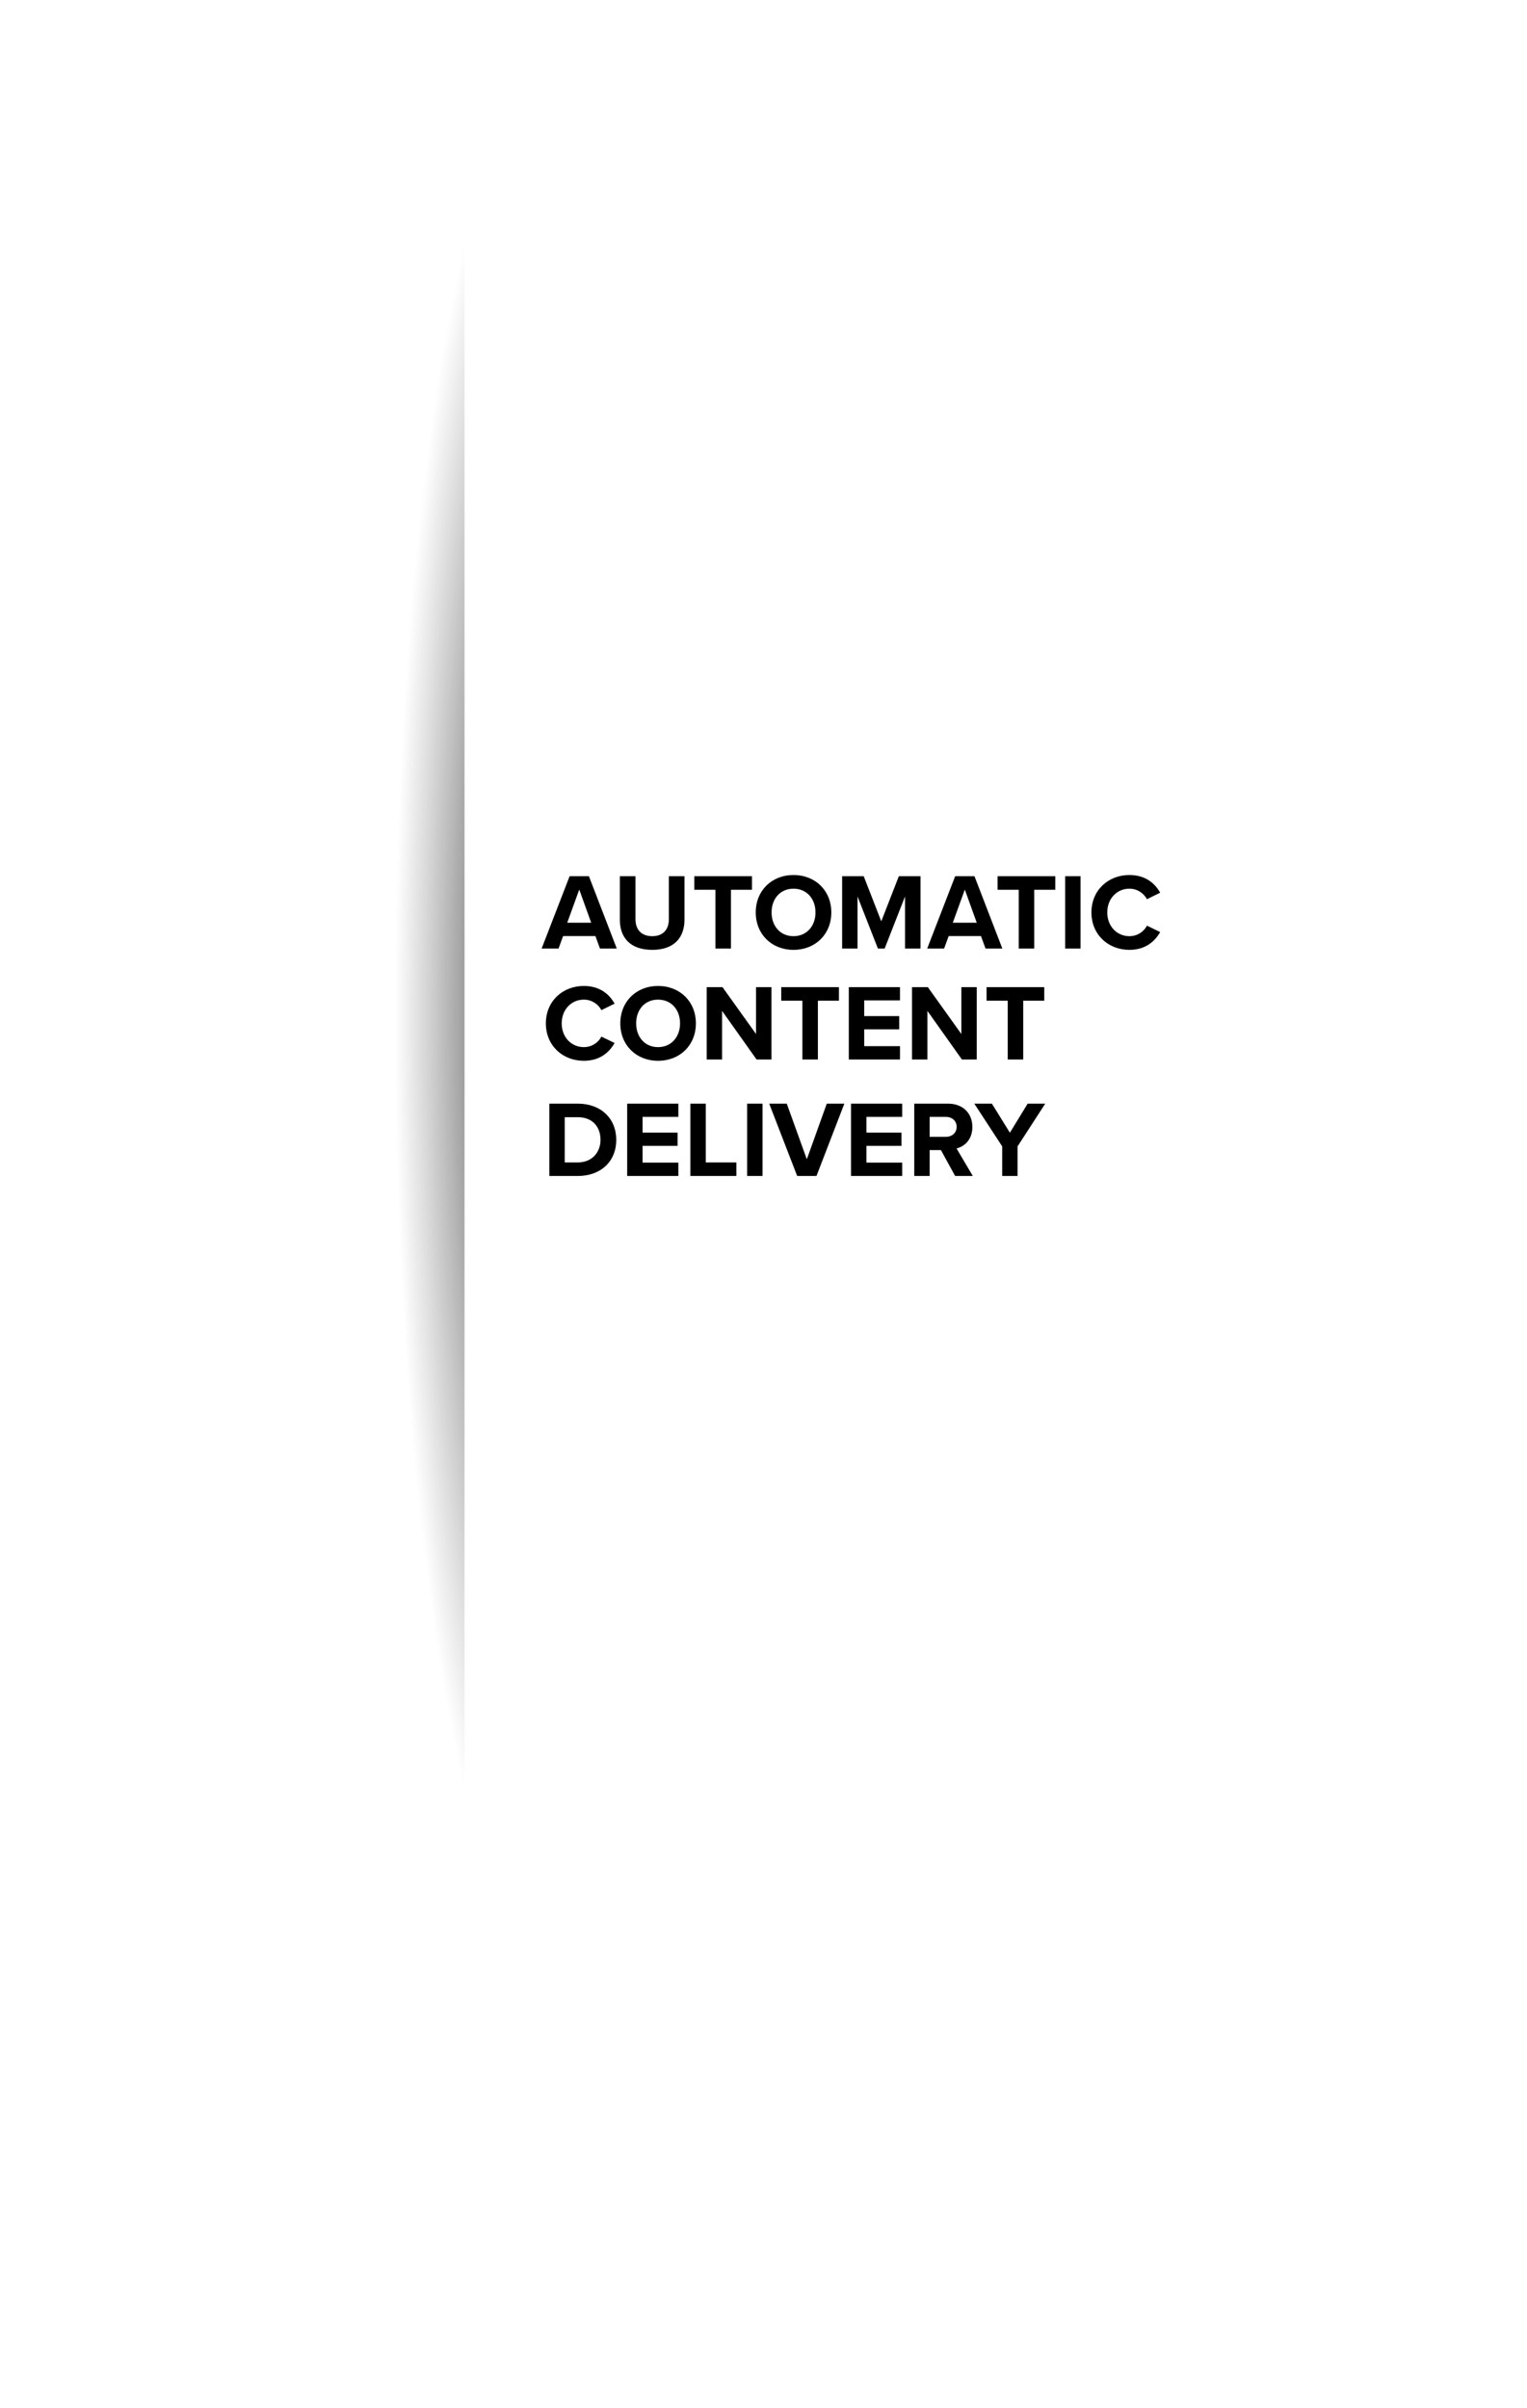
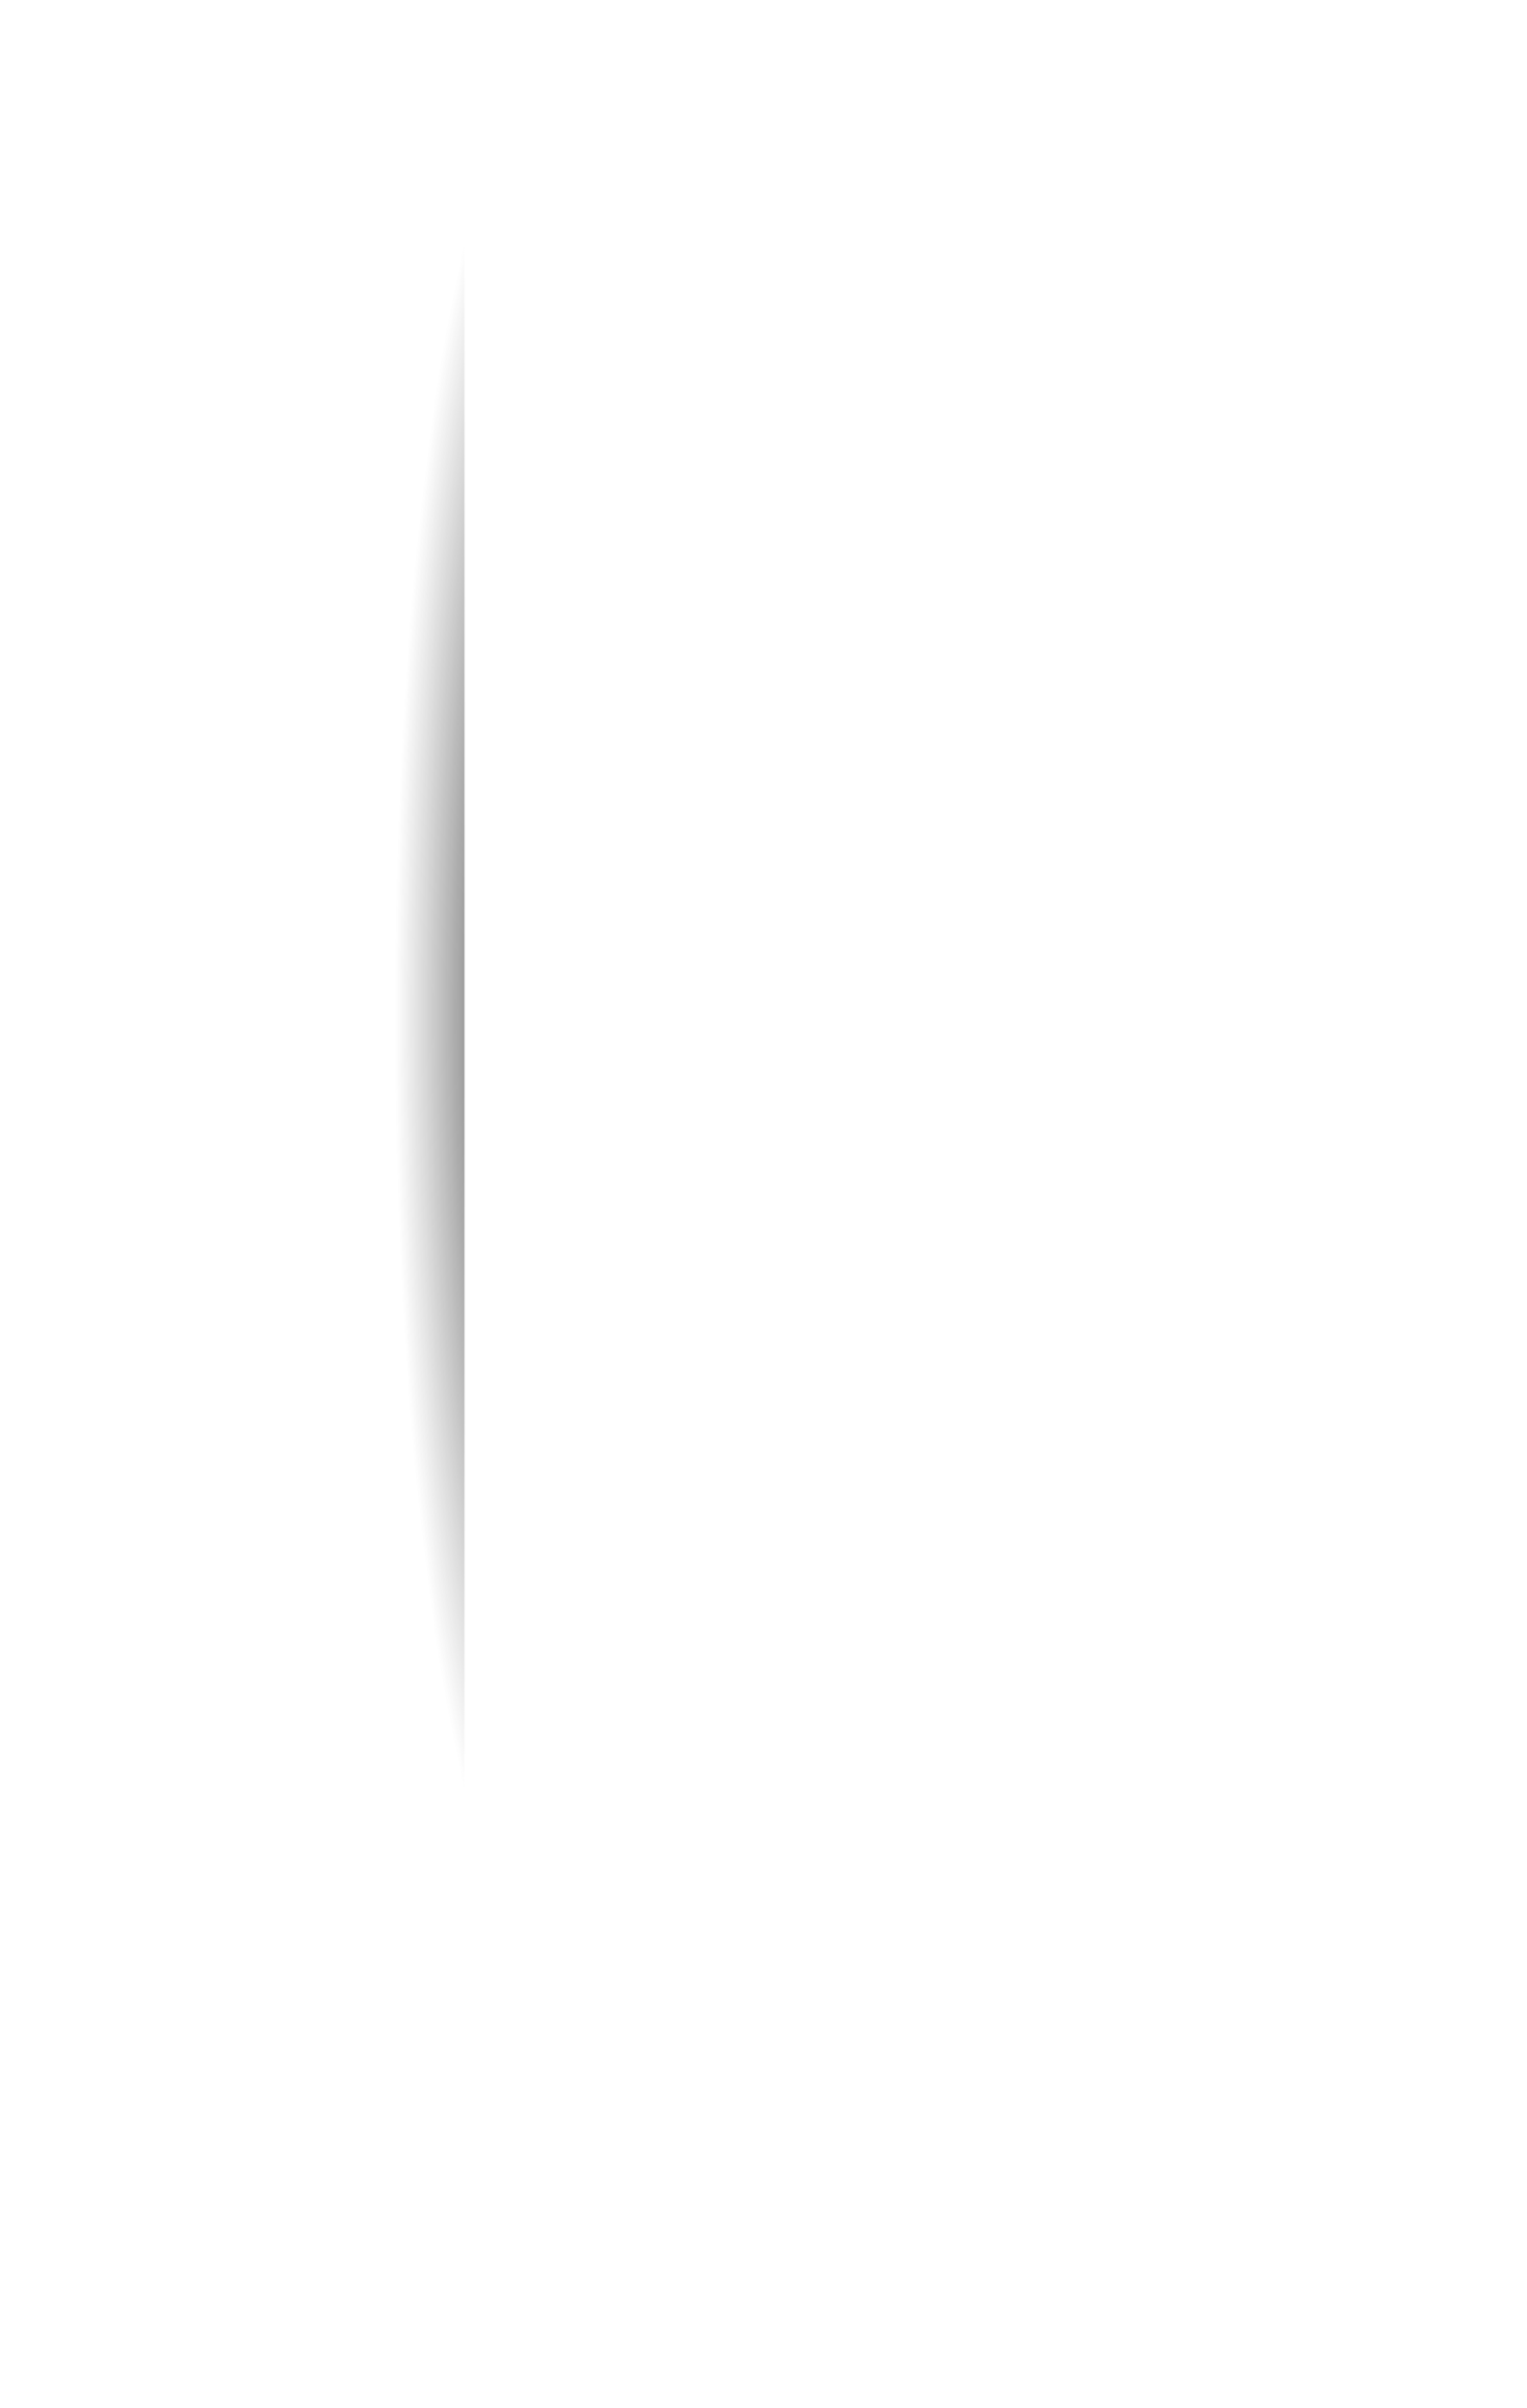
<svg xmlns="http://www.w3.org/2000/svg" width="275.306" height="434.136" viewBox="0 0 275.306 434.136" fill="none" version="1.1" id="svg40">
-   <path d="M 33.526,152.976 H 4.284 C 5.069,135.824 10.406,122.325 20.297,112.484 c 9.891,-9.837 22.582,-14.757 38.08,-14.757 9.567,0 18.012,2.037 25.332,6.11 7.32,4.073 13.175,9.945 17.566,17.622 4.391,7.677 6.588,15.478 6.588,23.409 0,9.444 -2.663,19.605 -7.984,30.489 -5.321,10.885 -15.056,23.752 -29.204,38.598 l -17.684,18.812 h 56.158 v 28.002 H 0 v -14.488 l 48.738,-50.167 c 11.783,-12.036 19.618,-21.715 23.513,-29.031 3.891,-7.315 5.836,-13.929 5.836,-19.839 0,-6.126 -2.018,-11.189 -6.054,-15.189 -4.036,-4.001 -9.231,-6.003 -15.586,-6.003 -6.428,0 -11.783,2.414 -16.067,7.242 -4.284,4.836 -6.569,11.397 -6.855,19.682 z" fill="#ffffff" id="path4" />
  <g filter="url(#filter0_d_21064_1113)" id="g8">
-     <path d="M 132.151,68 C 114.824,68 98.413,71.986 83.75,79.095 V 285.905 C 98.413,293.014 114.824,297 132.151,297 194.337,297 244.75,245.735 244.75,182.498 244.746,119.261 194.337,68 132.151,68 Z" fill="#ffffff" id="path6" />
+     <path d="M 132.151,68 V 285.905 C 98.413,293.014 114.824,297 132.151,297 194.337,297 244.75,245.735 244.75,182.498 244.746,119.261 194.337,68 132.151,68 Z" fill="#ffffff" id="path6" />
  </g>
  <path d="m 83.75,0 c 0,26.184 0,339.485 0,366 0,0 -34,-56.904 -34,-183.002 C 49.75,60.426 83.75,0 83.75,0 Z" fill="url(#paint0_radial_21064_1113)" id="path10" style="fill:url(#paint0_radial_21064_1113)" />
-   <path d="m 108.17,171 -0.821,-2.248 h -5.826 L 100.702,171 h -3.05 l 5.044,-13.04 h 3.48 L 111.2,171 Z m -3.734,-10.635 -2.17,5.982 h 4.321 z m 7.319,5.435 v -7.84 h 2.816 v 7.742 c 0,1.818 0.997,3.069 3.03,3.069 1.994,0 2.991,-1.251 2.991,-3.069 v -7.742 h 2.815 v 7.82 c 0,3.245 -1.857,5.455 -5.806,5.455 -3.988,0 -5.846,-2.229 -5.846,-5.435 z m 17.235,5.2 v -10.596 h -3.813 v -2.444 h 10.401 v 2.444 h -3.793 V 171 Z m 7.265,-6.51 c 0,-3.93 2.874,-6.745 6.803,-6.745 3.949,0 6.823,2.815 6.823,6.745 0,3.929 -2.874,6.745 -6.823,6.745 -3.929,0 -6.803,-2.816 -6.803,-6.745 z m 10.772,0 c 0,-2.444 -1.564,-4.282 -3.969,-4.282 -2.405,0 -3.949,1.838 -3.949,4.282 0,2.424 1.544,4.281 3.949,4.281 2.405,0 3.969,-1.857 3.969,-4.281 z m 16.141,6.51 v -9.384 L 159.493,171 h -1.212 l -3.676,-9.384 V 171 h -2.776 v -13.04 h 3.891 l 3.167,8.133 3.167,-8.133 h 3.91 V 171 Z m 14.516,0 -0.822,-2.248 h -5.825 L 170.215,171 h -3.049 l 5.044,-13.04 h 3.479 l 5.025,13.04 z m -3.735,-10.635 -2.17,5.982 h 4.321 z m 9.72,10.635 v -10.596 h -3.813 v -2.444 h 10.401 v 2.444 h -3.793 V 171 Z m 8.368,0 v -13.04 h 2.776 V 171 Z m 11.581,0.235 c -3.812,0 -6.842,-2.737 -6.842,-6.745 0,-4.008 3.03,-6.745 6.842,-6.745 2.972,0 4.634,1.564 5.553,3.187 l -2.386,1.173 c -0.547,-1.056 -1.72,-1.897 -3.167,-1.897 -2.267,0 -3.988,1.819 -3.988,4.282 0,2.463 1.721,4.281 3.988,4.281 1.447,0 2.62,-0.821 3.167,-1.896 l 2.386,1.153 c -0.939,1.623 -2.581,3.207 -5.553,3.207 z m -98.361,20 c -3.812,0 -6.842,-2.737 -6.842,-6.745 0,-4.008 3.03,-6.745 6.842,-6.745 2.972,0 4.634,1.564 5.552,3.187 l -2.385,1.173 c -0.547,-1.056 -1.72,-1.897 -3.167,-1.897 -2.268,0 -3.988,1.819 -3.988,4.282 0,2.463 1.72,4.281 3.988,4.281 1.447,0 2.62,-0.821 3.167,-1.896 l 2.385,1.153 c -0.938,1.623 -2.58,3.207 -5.552,3.207 z m 6.579,-6.745 c 0,-3.93 2.874,-6.745 6.804,-6.745 3.949,0 6.823,2.815 6.823,6.745 0,3.929 -2.874,6.745 -6.823,6.745 -3.93,0 -6.804,-2.816 -6.804,-6.745 z m 10.772,0 c 0,-2.444 -1.564,-4.282 -3.968,-4.282 -2.405,0 -3.949,1.838 -3.949,4.282 0,2.424 1.544,4.281 3.949,4.281 2.404,0 3.968,-1.857 3.968,-4.281 z m 13.796,6.51 -6.217,-8.758 V 191 h -2.776 v -13.04 h 2.854 l 6.041,8.446 v -8.446 h 2.776 V 191 Z m 8.26,0 v -10.596 h -3.812 v -2.444 h 10.4 v 2.444 H 147.46 V 191 Z m 8.368,0 v -13.04 h 9.228 v 2.385 h -6.452 v 2.835 h 6.315 v 2.385 h -6.315 v 3.03 h 6.452 V 191 Z m 20.391,0 -6.217,-8.758 V 191 h -2.776 v -13.04 h 2.854 l 6.041,8.446 v -8.446 h 2.776 V 191 Z m 8.26,0 v -10.596 h -3.812 v -2.444 h 10.4 v 2.444 h -3.792 V 191 Z m -82.643,21 v -13.04 h 5.142 c 4.086,0 6.921,2.6 6.921,6.53 0,3.929 -2.835,6.51 -6.921,6.51 z m 2.776,-2.444 h 2.366 c 2.581,0 4.086,-1.857 4.086,-4.066 0,-2.307 -1.408,-4.086 -4.086,-4.086 h -2.366 z M 113.073,212 v -13.04 h 9.227 v 2.385 h -6.451 v 2.835 h 6.315 v 2.385 h -6.315 v 3.03 H 122.3 V 212 Z m 11.398,0 v -13.04 h 2.776 v 10.596 h 5.513 V 212 Z m 10.233,0 v -13.04 h 2.776 V 212 Z m 9.021,0 -5.044,-13.04 h 3.167 l 3.616,10.029 3.598,-10.029 h 3.167 L 147.204,212 Z m 9.708,0 v -13.04 h 9.228 v 2.385 h -6.452 v 2.835 h 6.315 v 2.385 h -6.315 v 3.03 h 6.452 V 212 Z m 18.768,0 -2.561,-4.672 h -2.033 V 212 h -2.776 v -13.04 h 6.099 c 2.718,0 4.38,1.779 4.38,4.203 0,2.307 -1.447,3.539 -2.855,3.871 l 2.933,4.966 z m 0.274,-8.856 c 0,-1.095 -0.841,-1.799 -1.955,-1.799 h -2.913 v 3.597 h 2.913 c 1.114,0 1.955,-0.703 1.955,-1.798 z m 8.211,8.856 v -5.337 l -5.025,-7.703 h 3.168 l 3.245,5.24 3.206,-5.24 h 3.167 l -4.985,7.703 V 212 Z" fill="#000000" id="path12" />
  <path d="m 87.806,336 v -10.672 h 7.552 v 1.952 h -5.28 v 2.32 h 5.168 v 1.952 H 90.078 V 336 Z m 10.101,-8.864 c -0.656,0 -1.216,-0.544 -1.216,-1.216 0,-0.672 0.56,-1.216 1.216,-1.216 0.672,0 1.216,0.544 1.216,1.216 0,0.672 -0.544,1.216 -1.216,1.216 z M 96.899,336 v -7.728 h 2.032 V 336 Z m 4.047,0 v -10.672 h 2.032 V 336 Z m 13.63,0 v -4.88 c 0,-0.72 -0.32,-1.232 -1.152,-1.232 -0.72,0 -1.312,0.48 -1.6,0.896 V 336 h -2.048 v -4.88 c 0,-0.72 -0.32,-1.232 -1.152,-1.232 -0.704,0 -1.296,0.48 -1.6,0.912 v 5.2 h -2.032 v -7.728 h 2.032 v 1.008 c 0.32,-0.464 1.344,-1.2 2.528,-1.2 1.136,0 1.856,0.528 2.144,1.408 0.448,-0.704 1.472,-1.408 2.656,-1.408 1.424,0 2.272,0.752 2.272,2.336 V 336 Z m 3.369,-1.008 0.88,-1.424 c 0.56,0.528 1.712,1.056 2.672,1.056 0.88,0 1.296,-0.304 1.296,-0.784 0,-0.544 -0.672,-0.736 -1.552,-0.912 -1.328,-0.256 -3.04,-0.576 -3.04,-2.416 0,-1.296 1.136,-2.432 3.168,-2.432 1.312,0 2.352,0.448 3.104,1.056 l -0.8,1.392 c -0.464,-0.496 -1.344,-0.896 -2.288,-0.896 -0.736,0 -1.216,0.272 -1.216,0.72 0,0.48 0.608,0.656 1.472,0.832 1.328,0.256 3.104,0.608 3.104,2.528 0,1.424 -1.2,2.48 -3.344,2.48 -1.344,0 -2.64,-0.448 -3.456,-1.2 z m 9.081,3.2 -0.88,-0.72 c 0.512,-0.272 1.104,-0.928 1.232,-1.488 -0.048,0.016 -0.192,0.048 -0.304,0.048 -0.608,0 -1.088,-0.48 -1.088,-1.168 0,-0.704 0.576,-1.28 1.248,-1.28 0.752,0 1.44,0.592 1.44,1.632 0,1.2 -0.672,2.272 -1.648,2.976 z m 9.996,-2 c -1.424,0 -2.192,-0.736 -2.192,-2.112 v -4.032 h -1.28 v -1.776 h 1.28 v -2.112 h 2.048 v 2.112 h 1.568 v 1.776 h -1.568 v 3.488 c 0,0.48 0.256,0.848 0.704,0.848 0.304,0 0.592,-0.112 0.704,-0.224 l 0.432,1.536 c -0.304,0.272 -0.848,0.496 -1.696,0.496 z M 139.836,336 v -7.728 h 2.032 v 1.056 c 0.544,-0.688 1.504,-1.232 2.464,-1.232 v 1.984 c -0.144,-0.032 -0.336,-0.048 -0.56,-0.048 -0.672,0 -1.568,0.368 -1.904,0.864 V 336 Z m 10.406,0 v -0.8 c -0.528,0.624 -1.44,0.992 -2.448,0.992 -1.232,0 -2.688,-0.832 -2.688,-2.56 0,-1.808 1.456,-2.464 2.688,-2.464 1.024,0 1.936,0.32 2.448,0.944 v -1.072 c 0,-0.784 -0.672,-1.296 -1.696,-1.296 -0.832,0 -1.6,0.304 -2.256,0.912 l -0.768,-1.36 c 0.944,-0.832 2.16,-1.216 3.376,-1.216 1.76,0 3.376,0.704 3.376,2.928 V 336 Z m 0,-1.856 v -0.96 c -0.336,-0.448 -0.976,-0.672 -1.632,-0.672 -0.8,0 -1.456,0.432 -1.456,1.168 0,0.72 0.656,1.136 1.456,1.136 0.656,0 1.296,-0.224 1.632,-0.672 z m 5.055,-7.008 c -0.656,0 -1.216,-0.544 -1.216,-1.216 0,-0.672 0.56,-1.216 1.216,-1.216 0.672,0 1.216,0.544 1.216,1.216 0,0.672 -0.544,1.216 -1.216,1.216 z M 154.289,336 v -7.728 h 2.032 V 336 Z m 4.047,0 v -10.672 h 2.032 V 336 Z m 3.551,-3.872 c 0,-2.24 1.648,-4.048 4,-4.048 2.304,0 3.872,1.728 3.872,4.256 v 0.448 h -5.744 c 0.128,0.976 0.912,1.792 2.224,1.792 0.72,0 1.568,-0.288 2.064,-0.768 l 0.896,1.312 c -0.784,0.72 -1.984,1.072 -3.184,1.072 -2.352,0 -4.128,-1.584 -4.128,-4.064 z m 4,-2.432 c -1.264,0 -1.808,0.944 -1.904,1.712 h 3.808 c -0.048,-0.736 -0.56,-1.712 -1.904,-1.712 z m 5.34,6.304 v -7.728 h 2.032 v 1.056 c 0.544,-0.688 1.504,-1.232 2.464,-1.232 v 1.984 c -0.144,-0.032 -0.336,-0.048 -0.56,-0.048 -0.672,0 -1.568,0.368 -1.904,0.864 V 336 Z m 5.093,-1.008 0.88,-1.424 c 0.56,0.528 1.712,1.056 2.672,1.056 0.88,0 1.296,-0.304 1.296,-0.784 0,-0.544 -0.672,-0.736 -1.552,-0.912 -1.328,-0.256 -3.04,-0.576 -3.04,-2.416 0,-1.296 1.136,-2.432 3.168,-2.432 1.312,0 2.352,0.448 3.104,1.056 l -0.8,1.392 c -0.464,-0.496 -1.344,-0.896 -2.288,-0.896 -0.736,0 -1.216,0.272 -1.216,0.72 0,0.48 0.608,0.656 1.472,0.832 1.328,0.256 3.104,0.608 3.104,2.528 0,1.424 -1.2,2.48 -3.344,2.48 -1.344,0 -2.64,-0.448 -3.456,-1.2 z m 9.081,3.2 -0.88,-0.72 c 0.512,-0.272 1.104,-0.928 1.232,-1.488 -0.048,0.016 -0.192,0.048 -0.304,0.048 -0.608,0 -1.088,-0.48 -1.088,-1.168 0,-0.704 0.576,-1.28 1.248,-1.28 0.752,0 1.44,0.592 1.44,1.632 0,1.2 -0.672,2.272 -1.648,2.976 z m 10.988,-2 c -2.544,0 -4.08,-1.856 -4.08,-4.064 0,-2.192 1.536,-4.048 4.08,-4.048 2.56,0 4.096,1.856 4.096,4.048 0,2.208 -1.536,4.064 -4.096,4.064 z m 0,-1.808 c 1.264,0 1.984,-1.04 1.984,-2.256 0,-1.2 -0.72,-2.24 -1.984,-2.24 -1.264,0 -1.968,1.04 -1.968,2.24 0,1.216 0.704,2.256 1.968,2.256 z m 5.603,1.616 v -7.728 h 2.032 v 1.056 c 0.544,-0.688 1.504,-1.232 2.464,-1.232 v 1.984 c -0.144,-0.032 -0.336,-0.048 -0.56,-0.048 -0.672,0 -1.568,0.368 -1.904,0.864 V 336 Z m 13.444,0.192 c -2.544,0 -4.08,-1.856 -4.08,-4.064 0,-2.192 1.536,-4.048 4.08,-4.048 2.56,0 4.096,1.856 4.096,4.048 0,2.208 -1.536,4.064 -4.096,4.064 z m 0,-1.808 c 1.264,0 1.984,-1.04 1.984,-2.256 0,-1.2 -0.72,-2.24 -1.984,-2.24 -1.264,0 -1.968,1.04 -1.968,2.24 0,1.216 0.704,2.256 1.968,2.256 z m 8.195,1.808 c -1.424,0 -2.192,-0.736 -2.192,-2.112 v -4.032 h -1.28 v -1.776 h 1.28 v -2.112 h 2.048 v 2.112 h 1.568 v 1.776 h -1.568 v 3.488 c 0,0.48 0.256,0.848 0.704,0.848 0.304,0 0.592,-0.112 0.704,-0.224 l 0.432,1.536 c -0.304,0.272 -0.848,0.496 -1.696,0.496 z M 231.678,336 v -4.704 c 0,-1.072 -0.56,-1.408 -1.44,-1.408 -0.784,0 -1.408,0.448 -1.76,0.912 v 5.2 h -2.032 v -10.672 h 2.032 v 3.952 c 0.496,-0.592 1.456,-1.2 2.72,-1.2 1.696,0 2.512,0.928 2.512,2.432 V 336 Z m 3.553,-3.872 c 0,-2.24 1.648,-4.048 4,-4.048 2.304,0 3.872,1.728 3.872,4.256 v 0.448 h -5.744 c 0.128,0.976 0.912,1.792 2.224,1.792 0.72,0 1.568,-0.288 2.064,-0.768 l 0.896,1.312 c -0.784,0.72 -1.984,1.072 -3.184,1.072 -2.352,0 -4.128,-1.584 -4.128,-4.064 z m 4,-2.432 c -1.264,0 -1.808,0.944 -1.904,1.712 h 3.808 c -0.048,-0.736 -0.56,-1.712 -1.904,-1.712 z m 5.34,6.304 v -7.728 h 2.032 v 1.056 c 0.544,-0.688 1.504,-1.232 2.464,-1.232 v 1.984 c -0.144,-0.032 -0.336,-0.048 -0.56,-0.048 -0.672,0 -1.568,0.368 -1.904,0.864 V 336 Z M 97.342,355 v -4.88 c 0,-0.72 -0.32,-1.232 -1.152,-1.232 -0.72,0 -1.312,0.48 -1.6,0.896 V 355 h -2.048 v -4.88 c 0,-0.72 -0.32,-1.232 -1.152,-1.232 -0.704,0 -1.296,0.48 -1.6,0.912 v 5.2 h -2.032 v -7.728 h 2.032 v 1.008 c 0.32,-0.464 1.344,-1.2 2.528,-1.2 1.136,0 1.856,0.528 2.144,1.408 0.448,-0.704 1.472,-1.408 2.656,-1.408 1.424,0 2.272,0.752 2.272,2.336 V 355 Z m 3.545,-3.872 c 0,-2.24 1.648,-4.048 4,-4.048 2.304,0 3.872,1.728 3.872,4.256 v 0.448 h -5.744 c 0.128,0.976 0.912,1.792 2.224,1.792 0.72,0 1.568,-0.288 2.064,-0.768 l 0.896,1.312 c -0.784,0.72 -1.984,1.072 -3.184,1.072 -2.352,0 -4.128,-1.584 -4.128,-4.064 z m 4,-2.432 c -1.264,0 -1.808,0.944 -1.904,1.712 h 3.808 c -0.048,-0.736 -0.56,-1.712 -1.904,-1.712 z M 115.539,355 v -0.976 c -0.608,0.752 -1.456,1.168 -2.384,1.168 -1.952,0 -3.424,-1.472 -3.424,-4.048 0,-2.528 1.456,-4.064 3.424,-4.064 0.912,0 1.776,0.4 2.384,1.184 v -3.936 h 2.048 V 355 Z m 0,-2.496 v -2.736 c -0.352,-0.512 -1.072,-0.88 -1.76,-0.88 -1.152,0 -1.952,0.912 -1.952,2.256 0,1.328 0.8,2.24 1.952,2.24 0.688,0 1.408,-0.368 1.76,-0.88 z m 5.071,-6.368 c -0.656,0 -1.216,-0.544 -1.216,-1.216 0,-0.672 0.56,-1.216 1.216,-1.216 0.672,0 1.216,0.544 1.216,1.216 0,0.672 -0.544,1.216 -1.216,1.216 z M 119.602,355 v -7.728 h 2.032 V 355 Z m 8.687,0 v -0.8 c -0.528,0.624 -1.44,0.992 -2.448,0.992 -1.232,0 -2.688,-0.832 -2.688,-2.56 0,-1.808 1.456,-2.464 2.688,-2.464 1.024,0 1.936,0.32 2.448,0.944 v -1.072 c 0,-0.784 -0.672,-1.296 -1.696,-1.296 -0.832,0 -1.6,0.304 -2.256,0.912 l -0.768,-1.36 c 0.944,-0.832 2.16,-1.216 3.376,-1.216 1.76,0 3.376,0.704 3.376,2.928 V 355 Z m 0,-1.856 v -0.96 c -0.336,-0.448 -0.976,-0.672 -1.632,-0.672 -0.8,0 -1.456,0.432 -1.456,1.168 0,0.72 0.656,1.136 1.456,1.136 0.656,0 1.296,-0.224 1.632,-0.672 z m 7.469,0.848 0.88,-1.424 c 0.56,0.528 1.712,1.056 2.672,1.056 0.88,0 1.296,-0.304 1.296,-0.784 0,-0.544 -0.672,-0.736 -1.552,-0.912 -1.328,-0.256 -3.04,-0.576 -3.04,-2.416 0,-1.296 1.136,-2.432 3.168,-2.432 1.312,0 2.352,0.448 3.104,1.056 l -0.8,1.392 c -0.464,-0.496 -1.344,-0.896 -2.288,-0.896 -0.736,0 -1.216,0.272 -1.216,0.72 0,0.48 0.608,0.656 1.472,0.832 1.328,0.256 3.104,0.608 3.104,2.528 0,1.424 -1.2,2.48 -3.344,2.48 -1.344,0 -2.64,-0.448 -3.456,-1.2 z m 7.801,-2.864 c 0,-2.24 1.648,-4.048 4,-4.048 2.304,0 3.872,1.728 3.872,4.256 v 0.448 h -5.744 c 0.128,0.976 0.912,1.792 2.224,1.792 0.72,0 1.568,-0.288 2.064,-0.768 l 0.896,1.312 c -0.784,0.72 -1.984,1.072 -3.184,1.072 -2.352,0 -4.128,-1.584 -4.128,-4.064 z m 4,-2.432 c -1.264,0 -1.808,0.944 -1.904,1.712 h 3.808 c -0.048,-0.736 -0.56,-1.712 -1.904,-1.712 z M 158.115,355 v -4.672 c 0,-1.072 -0.56,-1.44 -1.424,-1.44 -0.8,0 -1.424,0.448 -1.76,0.912 v 5.2 h -2.032 v -7.728 h 2.032 v 1.008 c 0.496,-0.592 1.44,-1.2 2.704,-1.2 1.696,0 2.512,0.96 2.512,2.464 V 355 Z m 6.641,0.192 c -1.424,0 -2.192,-0.736 -2.192,-2.112 v -4.032 h -1.28 v -1.776 h 1.28 v -2.112 h 2.048 v 2.112 h 1.568 v 1.776 h -1.568 v 3.488 c 0,0.48 0.256,0.848 0.704,0.848 0.304,0 0.592,-0.112 0.704,-0.224 l 0.432,1.536 c -0.304,0.272 -0.848,0.496 -1.696,0.496 z M 171.664,355 v -10.672 h 2.032 v 3.936 c 0.608,-0.784 1.472,-1.184 2.384,-1.184 1.968,0 3.424,1.536 3.424,4.064 0,2.576 -1.472,4.048 -3.424,4.048 -0.928,0 -1.776,-0.416 -2.384,-1.168 V 355 Z m 2.032,-2.48 c 0.336,0.496 1.088,0.864 1.744,0.864 1.184,0 1.968,-0.896 1.968,-2.24 0,-1.344 -0.784,-2.256 -1.968,-2.256 -0.656,0 -1.408,0.384 -1.744,0.896 z m 7.375,3.68 c 0.176,0.08 0.448,0.128 0.64,0.128 0.528,0 0.88,-0.144 1.072,-0.56 l 0.288,-0.656 -3.136,-7.84 h 2.176 l 2.016,5.376 2.016,-5.376 h 2.192 l -3.632,8.992 c -0.576,1.456 -1.6,1.84 -2.928,1.872 -0.24,0 -0.752,-0.048 -1.008,-0.112 z m 11.769,-5.072 c 0,-2.368 1.712,-4.048 4.096,-4.048 1.584,0 2.544,0.688 3.056,1.408 l -1.328,1.232 c -0.368,-0.528 -0.928,-0.832 -1.632,-0.832 -1.232,0 -2.096,0.896 -2.096,2.24 0,1.344 0.864,2.256 2.096,2.256 0.704,0 1.264,-0.32 1.632,-0.832 l 1.328,1.232 c -0.512,0.72 -1.472,1.408 -3.056,1.408 -2.384,0 -4.096,-1.68 -4.096,-4.064 z m 12.065,4.064 c -2.544,0 -4.08,-1.856 -4.08,-4.064 0,-2.192 1.536,-4.048 4.08,-4.048 2.56,0 4.096,1.856 4.096,4.048 0,2.208 -1.536,4.064 -4.096,4.064 z m 0,-1.808 c 1.264,0 1.984,-1.04 1.984,-2.256 0,-1.2 -0.72,-2.24 -1.984,-2.24 -1.264,0 -1.968,1.04 -1.968,2.24 0,1.216 0.704,2.256 1.968,2.256 z M 215.724,355 v -4.672 c 0,-1.072 -0.56,-1.44 -1.424,-1.44 -0.8,0 -1.424,0.448 -1.76,0.912 v 5.2 h -2.032 v -7.728 h 2.032 v 1.008 c 0.496,-0.592 1.44,-1.2 2.704,-1.2 1.696,0 2.512,0.96 2.512,2.464 V 355 Z m 6.642,0.192 c -1.424,0 -2.192,-0.736 -2.192,-2.112 v -4.032 h -1.28 v -1.776 h 1.28 v -2.112 h 2.048 v 2.112 h 1.568 v 1.776 h -1.568 v 3.488 c 0,0.48 0.256,0.848 0.704,0.848 0.304,0 0.592,-0.112 0.704,-0.224 l 0.432,1.536 c -0.304,0.272 -0.848,0.496 -1.696,0.496 z m 2.318,-4.064 c 0,-2.24 1.648,-4.048 4,-4.048 2.304,0 3.872,1.728 3.872,4.256 v 0.448 h -5.744 c 0.128,0.976 0.912,1.792 2.224,1.792 0.72,0 1.568,-0.288 2.064,-0.768 l 0.896,1.312 c -0.784,0.72 -1.984,1.072 -3.184,1.072 -2.352,0 -4.128,-1.584 -4.128,-4.064 z m 4,-2.432 c -1.264,0 -1.808,0.944 -1.904,1.712 h 3.808 c -0.048,-0.736 -0.56,-1.712 -1.904,-1.712 z M 239.24,355 v -4.672 c 0,-1.072 -0.56,-1.44 -1.424,-1.44 -0.8,0 -1.424,0.448 -1.76,0.912 v 5.2 h -2.032 v -7.728 h 2.032 v 1.008 c 0.496,-0.592 1.44,-1.2 2.704,-1.2 1.696,0 2.512,0.96 2.512,2.464 V 355 Z m 6.641,0.192 c -1.424,0 -2.192,-0.736 -2.192,-2.112 v -4.032 h -1.28 v -1.776 h 1.28 v -2.112 h 2.048 v 2.112 h 1.568 v 1.776 h -1.568 v 3.488 c 0,0.48 0.256,0.848 0.704,0.848 0.304,0 0.592,-0.112 0.704,-0.224 l 0.432,1.536 c -0.304,0.272 -0.848,0.496 -1.696,0.496 z m -154.539,19 c -2.544,0 -4.08,-1.856 -4.08,-4.064 0,-2.192 1.536,-4.048 4.08,-4.048 2.56,0 4.096,1.856 4.096,4.048 0,2.208 -1.536,4.064 -4.096,4.064 z m 0,-1.808 c 1.264,0 1.984,-1.04 1.984,-2.256 0,-1.2 -0.72,-2.24 -1.984,-2.24 -1.264,0 -1.968,1.04 -1.968,2.24 0,1.216 0.704,2.256 1.968,2.256 z M 103.73,374 102.098,368.736 100.466,374 h -2.176 l -2.352,-7.728 h 2.112 l 1.44,5.2 1.696,-5.2 h 1.808 l 1.696,5.2 1.44,-5.2 h 2.112 L 105.89,374 Z m 10.728,0 v -4.672 c 0,-1.072 -0.56,-1.44 -1.424,-1.44 -0.8,0 -1.424,0.448 -1.76,0.912 v 5.2 h -2.032 v -7.728 h 2.032 v 1.008 c 0.496,-0.592 1.44,-1.2 2.704,-1.2 1.696,0 2.512,0.96 2.512,2.464 V 374 Z m 3.554,-3.872 c 0,-2.24 1.648,-4.048 4,-4.048 2.304,0 3.872,1.728 3.872,4.256 v 0.448 h -5.744 c 0.128,0.976 0.912,1.792 2.224,1.792 0.72,0 1.568,-0.288 2.064,-0.768 l 0.896,1.312 c -0.784,0.72 -1.984,1.072 -3.184,1.072 -2.352,0 -4.128,-1.584 -4.128,-4.064 z m 4,-2.432 c -1.264,0 -1.808,0.944 -1.904,1.712 h 3.808 c -0.048,-0.736 -0.56,-1.712 -1.904,-1.712 z m 5.34,6.304 v -7.728 h 2.032 v 1.056 c 0.544,-0.688 1.504,-1.232 2.464,-1.232 v 1.984 c -0.144,-0.032 -0.336,-0.048 -0.56,-0.048 -0.672,0 -1.568,0.368 -1.904,0.864 V 374 Z m 5.093,-1.008 0.88,-1.424 c 0.56,0.528 1.712,1.056 2.672,1.056 0.88,0 1.296,-0.304 1.296,-0.784 0,-0.544 -0.672,-0.736 -1.552,-0.912 -1.328,-0.256 -3.04,-0.576 -3.04,-2.416 0,-1.296 1.136,-2.432 3.168,-2.432 1.312,0 2.352,0.448 3.104,1.056 l -0.8,1.392 c -0.464,-0.496 -1.344,-0.896 -2.288,-0.896 -0.736,0 -1.216,0.272 -1.216,0.72 0,0.48 0.608,0.656 1.472,0.832 1.328,0.256 3.104,0.608 3.104,2.528 0,1.424 -1.2,2.48 -3.344,2.48 -1.344,0 -2.64,-0.448 -3.456,-1.2 z M 149.476,374 v -0.8 c -0.528,0.624 -1.44,0.992 -2.448,0.992 -1.232,0 -2.688,-0.832 -2.688,-2.56 0,-1.808 1.456,-2.464 2.688,-2.464 1.024,0 1.936,0.32 2.448,0.944 v -1.072 c 0,-0.784 -0.672,-1.296 -1.696,-1.296 -0.832,0 -1.6,0.304 -2.256,0.912 l -0.768,-1.36 c 0.944,-0.832 2.16,-1.216 3.376,-1.216 1.76,0 3.376,0.704 3.376,2.928 V 374 Z m 0,-1.856 v -0.96 c -0.336,-0.448 -0.976,-0.672 -1.632,-0.672 -0.8,0 -1.456,0.432 -1.456,1.168 0,0.72 0.656,1.136 1.456,1.136 0.656,0 1.296,-0.224 1.632,-0.672 z m 4.048,1.856 v -7.728 h 2.032 v 1.056 c 0.544,-0.688 1.504,-1.232 2.464,-1.232 v 1.984 c -0.144,-0.032 -0.336,-0.048 -0.56,-0.048 -0.672,0 -1.568,0.368 -1.904,0.864 V 374 Z m 5.269,-3.872 c 0,-2.24 1.648,-4.048 4,-4.048 2.304,0 3.872,1.728 3.872,4.256 v 0.448 h -5.744 c 0.128,0.976 0.912,1.792 2.224,1.792 0.72,0 1.568,-0.288 2.064,-0.768 l 0.896,1.312 c -0.784,0.72 -1.984,1.072 -3.184,1.072 -2.352,0 -4.128,-1.584 -4.128,-4.064 z m 4,-2.432 c -1.264,0 -1.808,0.944 -1.904,1.712 h 3.808 c -0.048,-0.736 -0.56,-1.712 -1.904,-1.712 z M 176.867,374 v -0.8 c -0.528,0.624 -1.44,0.992 -2.448,0.992 -1.232,0 -2.688,-0.832 -2.688,-2.56 0,-1.808 1.456,-2.464 2.688,-2.464 1.024,0 1.936,0.32 2.448,0.944 v -1.072 c 0,-0.784 -0.672,-1.296 -1.696,-1.296 -0.832,0 -1.6,0.304 -2.256,0.912 l -0.768,-1.36 c 0.944,-0.832 2.16,-1.216 3.376,-1.216 1.76,0 3.376,0.704 3.376,2.928 V 374 Z m 0,-1.856 v -0.96 c -0.336,-0.448 -0.976,-0.672 -1.632,-0.672 -0.8,0 -1.456,0.432 -1.456,1.168 0,0.72 0.656,1.136 1.456,1.136 0.656,0 1.296,-0.224 1.632,-0.672 z M 186.13,374 v -0.976 c -0.528,0.592 -1.456,1.168 -2.72,1.168 -1.696,0 -2.496,-0.928 -2.496,-2.432 v -5.488 h 2.032 v 4.688 c 0,1.072 0.56,1.424 1.424,1.424 0.784,0 1.408,-0.432 1.76,-0.88 v -5.232 h 2.032 V 374 Z m 6.642,0.192 c -1.424,0 -2.192,-0.736 -2.192,-2.112 v -4.032 h -1.28 v -1.776 h 1.28 v -2.112 h 2.048 v 2.112 h 1.568 v 1.776 h -1.568 v 3.488 c 0,0.48 0.256,0.848 0.704,0.848 0.304,0 0.592,-0.112 0.704,-0.224 l 0.432,1.536 c -0.304,0.272 -0.848,0.496 -1.696,0.496 z m 6.398,0 c -2.544,0 -4.08,-1.856 -4.08,-4.064 0,-2.192 1.536,-4.048 4.08,-4.048 2.56,0 4.096,1.856 4.096,4.048 0,2.208 -1.536,4.064 -4.096,4.064 z m 0,-1.808 c 1.264,0 1.984,-1.04 1.984,-2.256 0,-1.2 -0.72,-2.24 -1.984,-2.24 -1.264,0 -1.968,1.04 -1.968,2.24 0,1.216 0.704,2.256 1.968,2.256 z M 214.358,374 v -4.88 c 0,-0.72 -0.32,-1.232 -1.152,-1.232 -0.72,0 -1.312,0.48 -1.6,0.896 V 374 h -2.048 v -4.88 c 0,-0.72 -0.32,-1.232 -1.152,-1.232 -0.704,0 -1.296,0.48 -1.6,0.912 v 5.2 h -2.032 v -7.728 h 2.032 v 1.008 c 0.32,-0.464 1.344,-1.2 2.528,-1.2 1.136,0 1.856,0.528 2.144,1.408 0.448,-0.704 1.472,-1.408 2.656,-1.408 1.424,0 2.272,0.752 2.272,2.336 V 374 Z m 8.681,0 v -0.8 c -0.528,0.624 -1.44,0.992 -2.448,0.992 -1.232,0 -2.688,-0.832 -2.688,-2.56 0,-1.808 1.456,-2.464 2.688,-2.464 1.024,0 1.936,0.32 2.448,0.944 v -1.072 c 0,-0.784 -0.672,-1.296 -1.696,-1.296 -0.832,0 -1.6,0.304 -2.256,0.912 l -0.768,-1.36 c 0.944,-0.832 2.16,-1.216 3.376,-1.216 1.76,0 3.376,0.704 3.376,2.928 V 374 Z m 0,-1.856 v -0.96 c -0.336,-0.448 -0.976,-0.672 -1.632,-0.672 -0.8,0 -1.456,0.432 -1.456,1.168 0,0.72 0.656,1.136 1.456,1.136 0.656,0 1.296,-0.224 1.632,-0.672 z m 6.639,2.048 c -1.424,0 -2.192,-0.736 -2.192,-2.112 v -4.032 h -1.28 v -1.776 h 1.28 v -2.112 h 2.048 v 2.112 h 1.568 v 1.776 h -1.568 v 3.488 c 0,0.48 0.256,0.848 0.704,0.848 0.304,0 0.592,-0.112 0.704,-0.224 l 0.432,1.536 c -0.304,0.272 -0.848,0.496 -1.696,0.496 z m 3.822,-9.056 c -0.656,0 -1.216,-0.544 -1.216,-1.216 0,-0.672 0.56,-1.216 1.216,-1.216 0.672,0 1.216,0.544 1.216,1.216 0,0.672 -0.544,1.216 -1.216,1.216 z M 232.492,374 v -7.728 h 2.032 V 374 Z m 3.551,-3.872 c 0,-2.368 1.712,-4.048 4.096,-4.048 1.584,0 2.544,0.688 3.056,1.408 l -1.328,1.232 c -0.368,-0.528 -0.928,-0.832 -1.632,-0.832 -1.232,0 -2.096,0.896 -2.096,2.24 0,1.344 0.864,2.256 2.096,2.256 0.704,0 1.264,-0.32 1.632,-0.832 l 1.328,1.232 c -0.512,0.72 -1.472,1.408 -3.056,1.408 -2.384,0 -4.096,-1.68 -4.096,-4.064 z M 249.164,374 v -0.8 c -0.528,0.624 -1.44,0.992 -2.448,0.992 -1.232,0 -2.688,-0.832 -2.688,-2.56 0,-1.808 1.456,-2.464 2.688,-2.464 1.024,0 1.936,0.32 2.448,0.944 v -1.072 c 0,-0.784 -0.672,-1.296 -1.696,-1.296 -0.832,0 -1.6,0.304 -2.256,0.912 l -0.768,-1.36 c 0.944,-0.832 2.16,-1.216 3.376,-1.216 1.76,0 3.376,0.704 3.376,2.928 V 374 Z m 0,-1.856 v -0.96 c -0.336,-0.448 -0.976,-0.672 -1.632,-0.672 -0.8,0 -1.456,0.432 -1.456,1.168 0,0.72 0.656,1.136 1.456,1.136 0.656,0 1.296,-0.224 1.632,-0.672 z m 4.047,1.856 v -10.672 h 2.032 V 374 Z m 4.047,0 v -10.672 h 2.032 V 374 Z m 4.079,1.2 c 0.176,0.08 0.448,0.128 0.64,0.128 0.528,0 0.88,-0.144 1.072,-0.56 l 0.288,-0.656 -3.136,-7.84 h 2.176 l 2.016,5.376 2.016,-5.376 h 2.192 l -3.632,8.992 c -0.576,1.456 -1.6,1.84 -2.928,1.872 -0.24,0 -0.752,-0.048 -1.008,-0.112 z M 93.07,393 v -0.976 c -0.608,0.752 -1.456,1.168 -2.384,1.168 -1.952,0 -3.424,-1.472 -3.424,-4.048 0,-2.528 1.456,-4.064 3.424,-4.064 0.912,0 1.776,0.4 2.384,1.184 v -3.936 h 2.048 V 393 Z m 0,-2.496 v -2.736 c -0.352,-0.512 -1.072,-0.88 -1.76,-0.88 -1.152,0 -1.952,0.912 -1.952,2.256 0,1.328 0.8,2.24 1.952,2.24 0.688,0 1.408,-0.368 1.76,-0.88 z m 7.647,2.688 c -2.544,0 -4.08,-1.856 -4.08,-4.064 0,-2.192 1.536,-4.048 4.08,-4.048 2.56,0 4.096,1.856 4.096,4.048 0,2.208 -1.536,4.064 -4.096,4.064 z m 0,-1.808 c 1.264,0 1.984,-1.04 1.984,-2.256 0,-1.2 -0.72,-2.24 -1.984,-2.24 -1.264,0 -1.968,1.04 -1.968,2.24 0,1.216 0.704,2.256 1.968,2.256 z m 12.388,1.616 -1.632,-5.264 -1.632,5.264 h -2.177 l -2.352,-7.728 h 2.112 l 1.441,5.2 1.696,-5.2 h 1.808 l 1.696,5.2 1.44,-5.2 h 2.112 L 115.265,393 Z m 10.728,0 v -4.672 c 0,-1.072 -0.56,-1.44 -1.424,-1.44 -0.8,0 -1.424,0.448 -1.76,0.912 v 5.2 h -2.032 v -7.728 h 2.032 v 1.008 c 0.496,-0.592 1.44,-1.2 2.704,-1.2 1.696,0 2.512,0.96 2.512,2.464 V 393 Z m 4.05,0 v -10.672 h 2.032 V 393 Z m 7.631,0.192 c -2.544,0 -4.08,-1.856 -4.08,-4.064 0,-2.192 1.536,-4.048 4.08,-4.048 2.56,0 4.096,1.856 4.096,4.048 0,2.208 -1.536,4.064 -4.096,4.064 z m 0,-1.808 c 1.264,0 1.984,-1.04 1.984,-2.256 0,-1.2 -0.72,-2.24 -1.984,-2.24 -1.264,0 -1.968,1.04 -1.968,2.24 0,1.216 0.704,2.256 1.968,2.256 z M 145.757,393 v -0.8 c -0.528,0.624 -1.44,0.992 -2.448,0.992 -1.232,0 -2.688,-0.832 -2.688,-2.56 0,-1.808 1.456,-2.464 2.688,-2.464 1.024,0 1.936,0.32 2.448,0.944 v -1.072 c 0,-0.784 -0.672,-1.296 -1.696,-1.296 -0.832,0 -1.6,0.304 -2.256,0.912 l -0.768,-1.36 c 0.944,-0.832 2.16,-1.216 3.376,-1.216 1.76,0 3.376,0.704 3.376,2.928 V 393 Z m 0,-1.856 v -0.96 c -0.336,-0.448 -0.976,-0.672 -1.632,-0.672 -0.8,0 -1.456,0.432 -1.456,1.168 0,0.72 0.656,1.136 1.456,1.136 0.656,0 1.296,-0.224 1.632,-0.672 z m 9.36,1.856 v -0.976 c -0.608,0.752 -1.456,1.168 -2.384,1.168 -1.952,0 -3.424,-1.472 -3.424,-4.048 0,-2.528 1.456,-4.064 3.424,-4.064 0.912,0 1.776,0.4 2.384,1.184 v -3.936 h 2.048 V 393 Z m 0,-2.496 v -2.736 c -0.352,-0.512 -1.072,-0.88 -1.76,-0.88 -1.152,0 -1.952,0.912 -1.952,2.256 0,1.328 0.8,2.24 1.952,2.24 0.688,0 1.408,-0.368 1.76,-0.88 z m 3.567,-1.376 c 0,-2.24 1.648,-4.048 4,-4.048 2.304,0 3.872,1.728 3.872,4.256 v 0.448 h -5.744 c 0.128,0.976 0.912,1.792 2.224,1.792 0.72,0 1.568,-0.288 2.064,-0.768 l 0.896,1.312 c -0.784,0.72 -1.984,1.072 -3.184,1.072 -2.352,0 -4.128,-1.584 -4.128,-4.064 z m 4,-2.432 c -1.264,0 -1.808,0.944 -1.904,1.712 h 3.808 c -0.048,-0.736 -0.56,-1.712 -1.904,-1.712 z M 173.336,393 v -0.976 c -0.608,0.752 -1.456,1.168 -2.384,1.168 -1.952,0 -3.424,-1.472 -3.424,-4.048 0,-2.528 1.456,-4.064 3.424,-4.064 0.912,0 1.776,0.4 2.384,1.184 v -3.936 h 2.048 V 393 Z m 0,-2.496 v -2.736 c -0.352,-0.512 -1.072,-0.88 -1.76,-0.88 -1.152,0 -1.952,0.912 -1.952,2.256 0,1.328 0.8,2.24 1.952,2.24 0.688,0 1.408,-0.368 1.76,-0.88 z M 90.35,412.192 c -1.424,0 -2.192,-0.736 -2.192,-2.112 v -4.032 h -1.28 v -1.776 h 1.28 v -2.112 h 2.048 v 2.112 h 1.568 v 1.776 h -1.568 v 3.488 c 0,0.48 0.256,0.848 0.704,0.848 0.304,0 0.592,-0.112 0.704,-0.224 l 0.432,1.536 c -0.304,0.272 -0.848,0.496 -1.696,0.496 z m 6.398,0 c -2.544,0 -4.08,-1.856 -4.08,-4.064 0,-2.192 1.536,-4.048 4.08,-4.048 2.56,0 4.096,1.856 4.096,4.048 0,2.208 -1.536,4.064 -4.096,4.064 z m 0,-1.808 c 1.264,0 1.984,-1.04 1.984,-2.256 0,-1.2 -0.72,-2.24 -1.984,-2.24 -1.264,0 -1.968,1.04 -1.968,2.24 0,1.216 0.704,2.256 1.968,2.256 z m 9.73,2.816 c 0.176,0.08 0.448,0.128 0.64,0.128 0.528,0 0.88,-0.144 1.072,-0.56 l 0.288,-0.656 -3.137,-7.84 h 2.177 l 2.016,5.376 2.016,-5.376 h 2.192 l -3.632,8.992 c -0.576,1.456 -1.6,1.84 -2.928,1.872 -0.24,0 -0.752,-0.048 -1.008,-0.112 z m 11.755,-1.008 c -2.544,0 -4.08,-1.856 -4.08,-4.064 0,-2.192 1.536,-4.048 4.08,-4.048 2.56,0 4.096,1.856 4.096,4.048 0,2.208 -1.536,4.064 -4.096,4.064 z m 0,-1.808 c 1.264,0 1.984,-1.04 1.984,-2.256 0,-1.2 -0.72,-2.24 -1.984,-2.24 -1.264,0 -1.968,1.04 -1.968,2.24 0,1.216 0.704,2.256 1.968,2.256 z M 129.052,412 v -0.976 c -0.528,0.592 -1.456,1.168 -2.72,1.168 -1.696,0 -2.496,-0.928 -2.496,-2.432 v -5.488 h 2.032 v 4.688 c 0,1.072 0.56,1.424 1.424,1.424 0.784,0 1.408,-0.432 1.76,-0.88 v -5.232 h 2.032 V 412 Z m 4.05,0 v -7.728 h 2.032 v 1.056 c 0.544,-0.688 1.504,-1.232 2.464,-1.232 v 1.984 c -0.144,-0.032 -0.336,-0.048 -0.56,-0.048 -0.672,0 -1.568,0.368 -1.904,0.864 V 412 Z m 11.891,2.944 h -2.032 v -10.672 h 2.032 v 0.976 c 0.592,-0.752 1.44,-1.168 2.384,-1.168 1.984,0 3.424,1.472 3.424,4.048 0,2.576 -1.44,4.064 -3.424,4.064 -0.912,0 -1.76,-0.384 -2.384,-1.184 z m 3.696,-6.816 c 0,-1.328 -0.784,-2.24 -1.952,-2.24 -0.656,0 -1.408,0.384 -1.744,0.88 v 2.736 c 0.336,0.48 1.088,0.88 1.744,0.88 1.168,0 1.952,-0.912 1.952,-2.256 z m 3.632,3.872 v -10.672 h 2.032 V 412 Z m 8.686,0 v -0.8 c -0.528,0.624 -1.44,0.992 -2.448,0.992 -1.232,0 -2.688,-0.832 -2.688,-2.56 0,-1.808 1.456,-2.464 2.688,-2.464 1.024,0 1.936,0.32 2.448,0.944 v -1.072 c 0,-0.784 -0.672,-1.296 -1.696,-1.296 -0.832,0 -1.6,0.304 -2.256,0.912 l -0.768,-1.36 c 0.944,-0.832 2.16,-1.216 3.376,-1.216 1.76,0 3.376,0.704 3.376,2.928 V 412 Z m 0,-1.856 v -0.96 c -0.336,-0.448 -0.976,-0.672 -1.632,-0.672 -0.8,0 -1.456,0.432 -1.456,1.168 0,0.72 0.656,1.136 1.456,1.136 0.656,0 1.296,-0.224 1.632,-0.672 z m 4.08,3.056 c 0.176,0.08 0.448,0.128 0.64,0.128 0.528,0 0.88,-0.144 1.072,-0.56 l 0.288,-0.656 -3.136,-7.84 h 2.176 l 2.016,5.376 2.016,-5.376 h 2.192 l -3.632,8.992 c -0.576,1.456 -1.6,1.84 -2.928,1.872 -0.24,0 -0.752,-0.048 -1.008,-0.112 z m 7.675,-5.072 c 0,-2.24 1.648,-4.048 4,-4.048 2.304,0 3.872,1.728 3.872,4.256 v 0.448 h -5.744 c 0.128,0.976 0.912,1.792 2.224,1.792 0.72,0 1.568,-0.288 2.064,-0.768 l 0.896,1.312 c -0.784,0.72 -1.984,1.072 -3.184,1.072 -2.352,0 -4.128,-1.584 -4.128,-4.064 z m 4,-2.432 c -1.264,0 -1.808,0.944 -1.904,1.712 h 3.808 c -0.048,-0.736 -0.56,-1.712 -1.904,-1.712 z m 5.34,6.304 v -7.728 h 2.032 v 1.056 c 0.544,-0.688 1.504,-1.232 2.464,-1.232 v 1.984 c -0.144,-0.032 -0.336,-0.048 -0.56,-0.048 -0.672,0 -1.568,0.368 -1.904,0.864 V 412 Z m 5.237,-3.008 v -1.728 h 12.368 v 1.728 z M 206.412,412 v -4.672 c 0,-1.072 -0.56,-1.44 -1.424,-1.44 -0.8,0 -1.424,0.448 -1.76,0.912 v 5.2 h -2.032 v -7.728 h 2.032 v 1.008 c 0.496,-0.592 1.44,-1.2 2.704,-1.2 1.696,0 2.512,0.96 2.512,2.464 V 412 Z m 7.633,0.192 c -2.544,0 -4.08,-1.856 -4.08,-4.064 0,-2.192 1.536,-4.048 4.08,-4.048 2.56,0 4.096,1.856 4.096,4.048 0,2.208 -1.536,4.064 -4.096,4.064 z m 0,-1.808 c 1.264,0 1.984,-1.04 1.984,-2.256 0,-1.2 -0.72,-2.24 -1.984,-2.24 -1.264,0 -1.968,1.04 -1.968,2.24 0,1.216 0.704,2.256 1.968,2.256 z M 233.326,412 v -4.88 c 0,-0.72 -0.32,-1.232 -1.152,-1.232 -0.72,0 -1.312,0.48 -1.6,0.896 V 412 h -2.048 v -4.88 c 0,-0.72 -0.32,-1.232 -1.152,-1.232 -0.704,0 -1.296,0.48 -1.6,0.912 v 5.2 h -2.032 v -7.728 h 2.032 v 1.008 c 0.32,-0.464 1.344,-1.2 2.528,-1.2 1.136,0 1.856,0.528 2.144,1.408 0.448,-0.704 1.472,-1.408 2.656,-1.408 1.424,0 2.272,0.752 2.272,2.336 V 412 Z m 8.681,0 v -0.8 c -0.528,0.624 -1.44,0.992 -2.448,0.992 -1.232,0 -2.688,-0.832 -2.688,-2.56 0,-1.808 1.456,-2.464 2.688,-2.464 1.024,0 1.936,0.32 2.448,0.944 v -1.072 c 0,-0.784 -0.672,-1.296 -1.696,-1.296 -0.832,0 -1.6,0.304 -2.256,0.912 l -0.768,-1.36 c 0.944,-0.832 2.16,-1.216 3.376,-1.216 1.76,0 3.376,0.704 3.376,2.928 V 412 Z m 0,-1.856 v -0.96 c -0.336,-0.448 -0.976,-0.672 -1.632,-0.672 -0.8,0 -1.456,0.432 -1.456,1.168 0,0.72 0.656,1.136 1.456,1.136 0.656,0 1.296,-0.224 1.632,-0.672 z m 9.264,1.856 v -4.672 c 0,-1.072 -0.56,-1.44 -1.424,-1.44 -0.8,0 -1.424,0.448 -1.76,0.912 v 5.2 h -2.032 v -7.728 h 2.032 v 1.008 c 0.496,-0.592 1.44,-1.2 2.704,-1.2 1.696,0 2.512,0.96 2.512,2.464 V 412 Z m 9.266,0 v -0.976 c -0.528,0.592 -1.456,1.168 -2.72,1.168 -1.696,0 -2.496,-0.928 -2.496,-2.432 v -5.488 h 2.032 v 4.688 c 0,1.072 0.56,1.424 1.424,1.424 0.784,0 1.408,-0.432 1.76,-0.88 v -5.232 h 2.032 V 412 Z m 8.689,0 v -0.8 c -0.528,0.624 -1.44,0.992 -2.448,0.992 -1.232,0 -2.688,-0.832 -2.688,-2.56 0,-1.808 1.456,-2.464 2.688,-2.464 1.024,0 1.936,0.32 2.448,0.944 v -1.072 c 0,-0.784 -0.672,-1.296 -1.696,-1.296 -0.832,0 -1.6,0.304 -2.256,0.912 l -0.768,-1.36 c 0.944,-0.832 2.16,-1.216 3.376,-1.216 1.76,0 3.376,0.704 3.376,2.928 V 412 Z m 0,-1.856 v -0.96 c -0.336,-0.448 -0.976,-0.672 -1.632,-0.672 -0.8,0 -1.456,0.432 -1.456,1.168 0,0.72 0.656,1.136 1.456,1.136 0.656,0 1.296,-0.224 1.632,-0.672 z m 4.048,1.856 v -10.672 h 2.032 V 412 Z M 92.99,431 v -4.704 c 0,-1.072 -0.56,-1.408 -1.44,-1.408 -0.784,0 -1.408,0.448 -1.76,0.912 v 5.2 h -2.032 v -10.672 h 2.032 v 3.952 c 0.496,-0.592 1.456,-1.2 2.72,-1.2 1.696,0 2.512,0.928 2.512,2.432 V 431 Z m 8.689,0 v -0.8 c -0.528,0.624 -1.44,0.992 -2.448,0.992 -1.232,0 -2.688,-0.832 -2.688,-2.56 0,-1.808 1.456,-2.464 2.688,-2.464 1.024,0 1.936,0.32 2.448,0.944 v -1.072 c 0,-0.784 -0.672,-1.296 -1.696,-1.296 -0.832,0 -1.6,0.304 -2.256,0.912 l -0.768,-1.36 c 0.944,-0.832 2.16,-1.216 3.376,-1.216 1.76,0 3.376,0.704 3.376,2.928 V 431 Z m 0,-1.856 v -0.96 c -0.336,-0.448 -0.976,-0.672 -1.632,-0.672 -0.8,0 -1.456,0.432 -1.456,1.168 0,0.72 0.656,1.136 1.456,1.136 0.656,0 1.296,-0.224 1.632,-0.672 z m 9.264,1.856 v -4.672 c 0,-1.072 -0.56,-1.44 -1.424,-1.44 -0.8,0 -1.424,0.448 -1.76,0.912 v 5.2 h -2.032 v -7.728 h 2.032 v 1.008 c 0.496,-0.592 1.44,-1.2 2.704,-1.2 1.696,0 2.512,0.96 2.512,2.464 V 431 Z m 9.361,0 v -0.976 c -0.608,0.752 -1.456,1.168 -2.384,1.168 -1.952,0 -3.424,-1.472 -3.424,-4.048 0,-2.528 1.456,-4.064 3.424,-4.064 0.912,0 1.776,0.4 2.384,1.184 v -3.936 h 2.048 V 431 Z m 0,-2.496 v -2.736 c -0.352,-0.512 -1.072,-0.88 -1.76,-0.88 -1.152,0 -1.952,0.912 -1.952,2.256 0,1.328 0.8,2.24 1.952,2.24 0.688,0 1.408,-0.368 1.76,-0.88 z m 4.063,2.496 v -10.672 h 2.032 V 431 Z m 5.055,-8.864 c -0.656,0 -1.216,-0.544 -1.216,-1.216 0,-0.672 0.56,-1.216 1.216,-1.216 0.672,0 1.216,0.544 1.216,1.216 0,0.672 -0.544,1.216 -1.216,1.216 z M 128.414,431 v -7.728 h 2.032 V 431 Z m 9.263,0 v -4.672 c 0,-1.072 -0.56,-1.44 -1.424,-1.44 -0.8,0 -1.424,0.448 -1.76,0.912 v 5.2 h -2.032 v -7.728 h 2.032 v 1.008 c 0.496,-0.592 1.44,-1.2 2.704,-1.2 1.696,0 2.512,0.96 2.512,2.464 V 431 Z m 3.89,1.984 0.912,-1.472 c 0.624,0.688 1.44,0.96 2.416,0.96 0.976,0 2.128,-0.432 2.128,-1.952 v -0.784 c -0.608,0.768 -1.44,1.216 -2.384,1.216 -1.936,0 -3.408,-1.36 -3.408,-3.936 0,-2.528 1.456,-3.936 3.408,-3.936 0.928,0 1.76,0.4 2.384,1.184 v -0.992 h 2.048 v 7.2 c 0,2.944 -2.272,3.664 -4.176,3.664 -1.328,0 -2.368,-0.304 -3.328,-1.152 z m 5.456,-4.72 v -2.496 c -0.336,-0.512 -1.072,-0.88 -1.744,-0.88 -1.152,0 -1.952,0.8 -1.952,2.128 0,1.328 0.8,2.128 1.952,2.128 0.672,0 1.408,-0.384 1.744,-0.88 z M 155.18,431 v -7.728 h 2.032 v 1.056 c 0.544,-0.688 1.504,-1.232 2.464,-1.232 v 1.984 c -0.144,-0.032 -0.336,-0.048 -0.56,-0.048 -0.672,0 -1.568,0.368 -1.904,0.864 V 431 Z m 5.27,-3.872 c 0,-2.24 1.648,-4.048 4,-4.048 2.304,0 3.872,1.728 3.872,4.256 v 0.448 h -5.744 c 0.128,0.976 0.912,1.792 2.224,1.792 0.72,0 1.568,-0.288 2.064,-0.768 l 0.896,1.312 c -0.784,0.72 -1.984,1.072 -3.184,1.072 -2.352,0 -4.128,-1.584 -4.128,-4.064 z m 4,-2.432 c -1.264,0 -1.808,0.944 -1.904,1.712 h 3.808 c -0.048,-0.736 -0.56,-1.712 -1.904,-1.712 z m 12.683,9.248 h -2.048 v -3.936 c -0.624,0.8 -1.456,1.184 -2.384,1.184 -1.968,0 -3.408,-1.488 -3.408,-4.064 0,-2.576 1.44,-4.048 3.408,-4.048 0.944,0 1.808,0.416 2.384,1.168 v -0.976 h 2.048 z m -2.048,-5.44 v -2.736 c -0.336,-0.496 -1.072,-0.88 -1.744,-0.88 -1.152,0 -1.952,0.912 -1.952,2.24 0,1.344 0.8,2.256 1.952,2.256 0.672,0 1.408,-0.4 1.744,-0.88 z m 9.28,2.496 v -0.976 c -0.528,0.592 -1.456,1.168 -2.72,1.168 -1.696,0 -2.496,-0.928 -2.496,-2.432 v -5.488 h 2.032 v 4.688 c 0,1.072 0.56,1.424 1.424,1.424 0.784,0 1.408,-0.432 1.76,-0.88 v -5.232 h 2.032 V 431 Z m 5.057,-8.864 c -0.656,0 -1.216,-0.544 -1.216,-1.216 0,-0.672 0.56,-1.216 1.216,-1.216 0.672,0 1.216,0.544 1.216,1.216 0,0.672 -0.544,1.216 -1.216,1.216 z M 188.414,431 v -7.728 h 2.032 V 431 Z m 4.047,0 v -7.728 h 2.032 v 1.056 c 0.544,-0.688 1.504,-1.232 2.464,-1.232 v 1.984 c -0.144,-0.032 -0.336,-0.048 -0.56,-0.048 -0.672,0 -1.568,0.368 -1.904,0.864 V 431 Z m 5.27,-3.872 c 0,-2.24 1.648,-4.048 4,-4.048 2.304,0 3.872,1.728 3.872,4.256 v 0.448 h -5.744 c 0.128,0.976 0.912,1.792 2.224,1.792 0.72,0 1.568,-0.288 2.064,-0.768 l 0.896,1.312 c -0.784,0.72 -1.984,1.072 -3.184,1.072 -2.352,0 -4.128,-1.584 -4.128,-4.064 z m 4,-2.432 c -1.264,0 -1.808,0.944 -1.904,1.712 h 3.808 c -0.048,-0.736 -0.56,-1.712 -1.904,-1.712 z M 212.383,431 v -0.976 c -0.608,0.752 -1.456,1.168 -2.384,1.168 -1.952,0 -3.424,-1.472 -3.424,-4.048 0,-2.528 1.456,-4.064 3.424,-4.064 0.912,0 1.776,0.4 2.384,1.184 v -3.936 h 2.048 V 431 Z m 0,-2.496 v -2.736 c -0.352,-0.512 -1.072,-0.88 -1.76,-0.88 -1.152,0 -1.952,0.912 -1.952,2.256 0,1.328 0.8,2.24 1.952,2.24 0.688,0 1.408,-0.368 1.76,-0.88 z m 3.807,1.376 c 0,-0.704 0.592,-1.296 1.296,-1.296 0.704,0 1.296,0.592 1.296,1.296 0,0.704 -0.592,1.296 -1.296,1.296 -0.704,0 -1.296,-0.592 -1.296,-1.296 z" fill="#ffffff" id="path14" />
  <defs id="defs38">
    <filter id="filter0_d_21064_1113" x="81.874" y="66.124" width="172.258" height="240.258" filterUnits="userSpaceOnUse" color-interpolation-filters="sRGB">
      <feFlood flood-opacity="0" result="BackgroundImageFix" id="feFlood16" />
      <feColorMatrix in="SourceAlpha" type="matrix" values="0 0 0 0 0 0 0 0 0 0 0 0 0 0 0 0 0 0 127 0" result="hardAlpha" id="feColorMatrix18" />
      <feOffset dx="3.753" dy="3.753" id="feOffset20" />
      <feGaussianBlur stdDeviation="2.815" id="feGaussianBlur22" />
      <feComposite in2="hardAlpha" operator="out" id="feComposite24" />
      <feColorMatrix type="matrix" values="0 0 0 0 0 0 0 0 0 0 0 0 0 0 0 0 0 0 0.5 0" id="feColorMatrix26" />
      <feBlend mode="normal" in2="BackgroundImageFix" result="effect1_dropShadow_21064_1113" id="feBlend28" />
      <feBlend mode="normal" in="SourceGraphic" in2="effect1_dropShadow_21064_1113" result="shape" id="feBlend30" />
    </filter>
    <radialGradient id="paint0_radial_21064_1113" cx="0" cy="0" r="1" gradientUnits="userSpaceOnUse" gradientTransform="matrix(0,-232.041,42.513,0,103.252,183.211)">
      <stop offset="0.074" id="stop33" />
      <stop offset="0.755" stop-color="#393939" stop-opacity="0" id="stop35" />
    </radialGradient>
  </defs>
</svg>